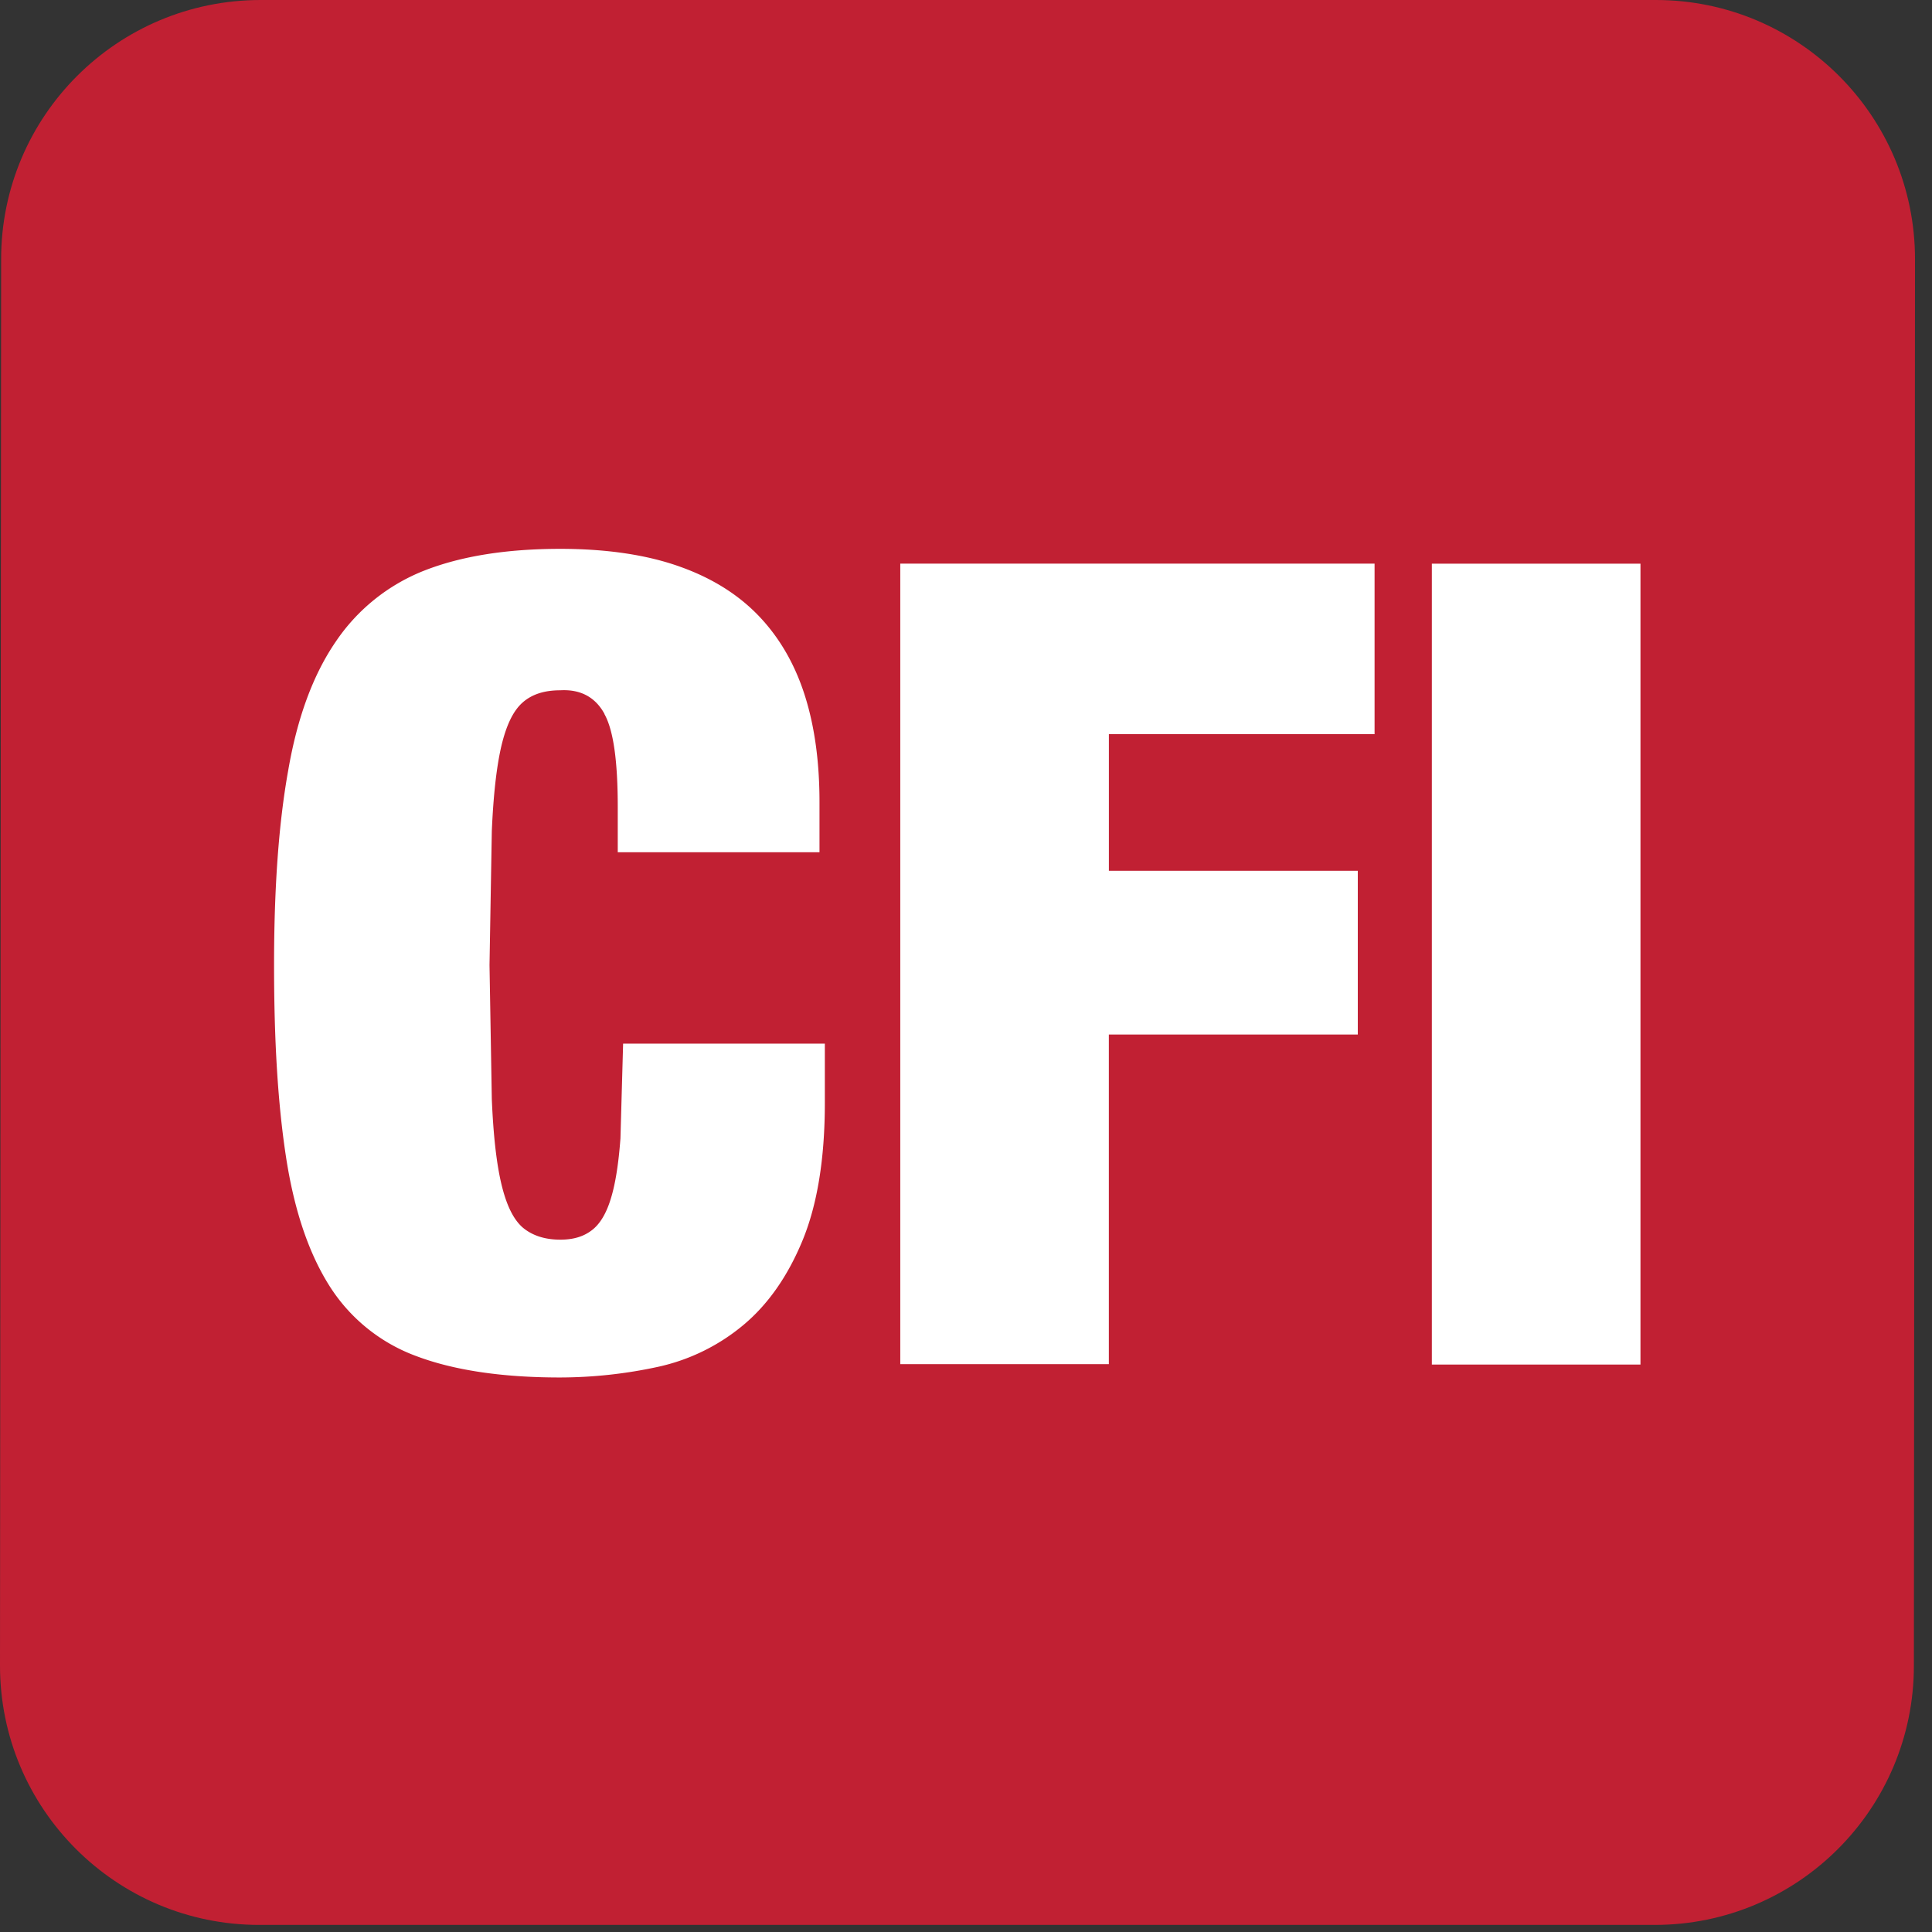
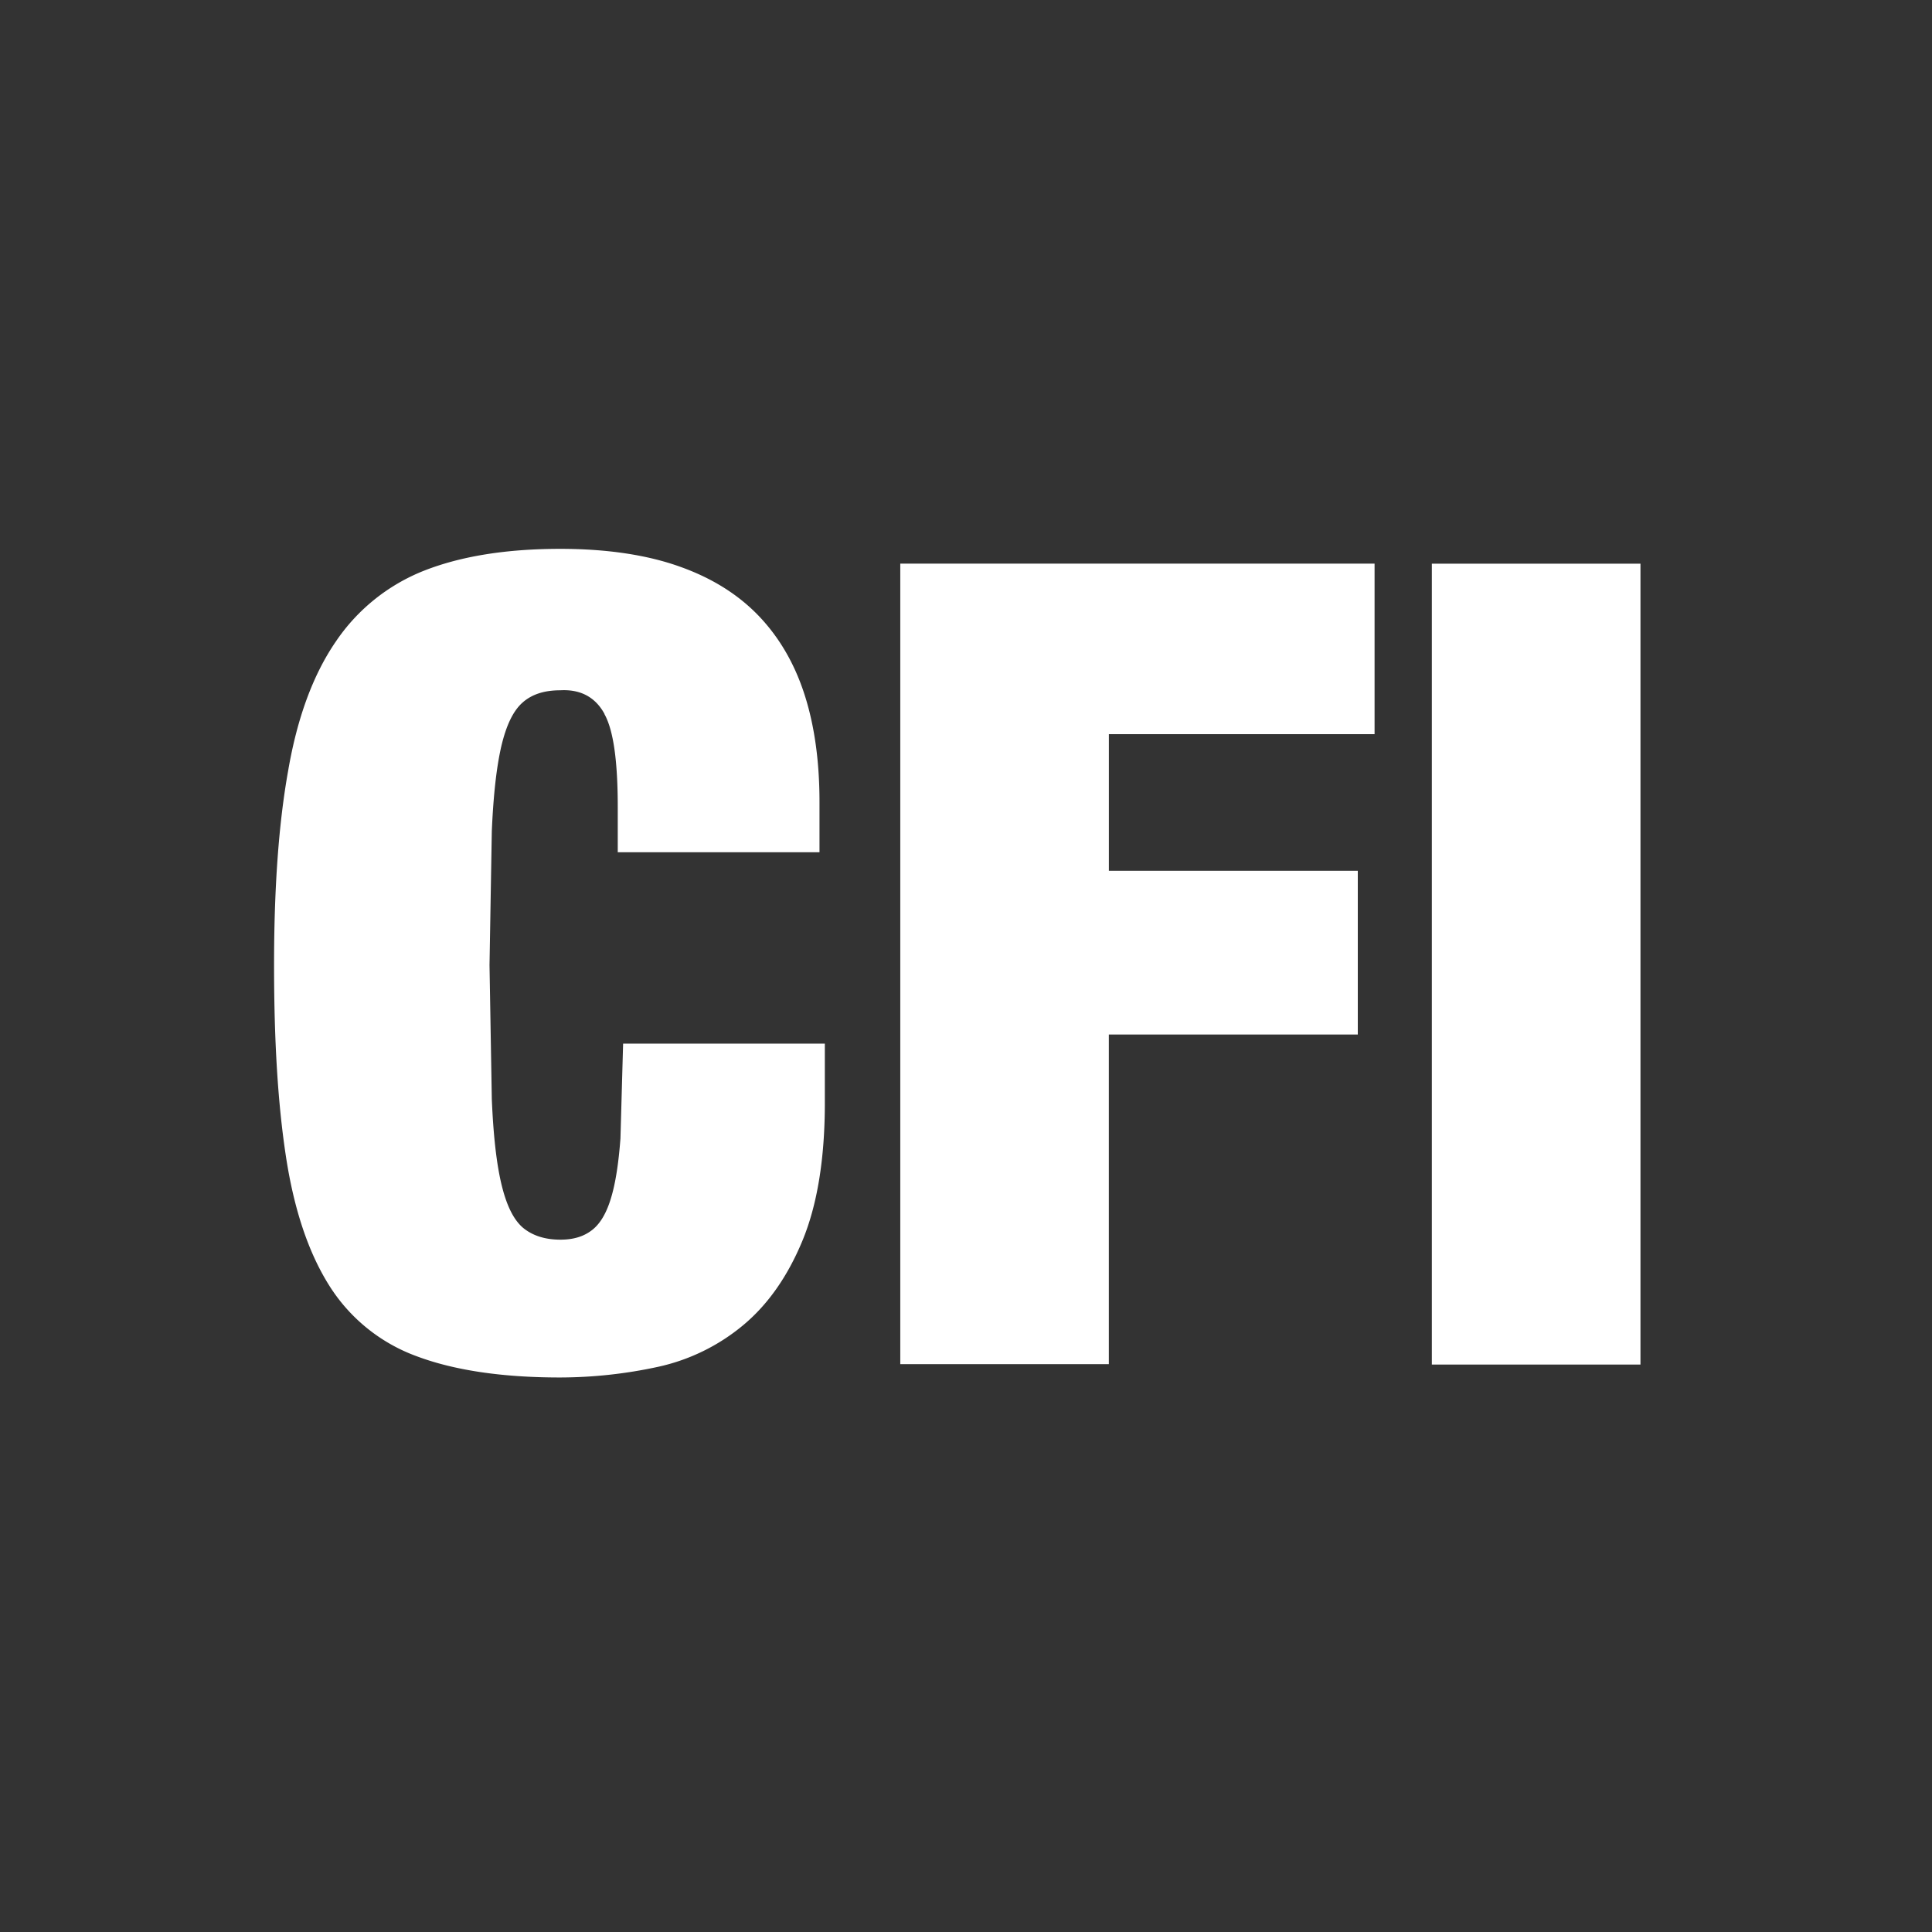
<svg xmlns="http://www.w3.org/2000/svg" width="48" height="48" fill="none">
  <rect width="100%" height="100%" fill="#333333" stroke="none" />
-   <path d="M41.11 47.824H6.44c-3.556 0-6.44-2.884-6.44-6.44L.028 6.44C.028 2.884 2.913 0 6.478 0h34.66c3.556 0 6.44 2.884 6.44 6.44l-.028 34.944c0 3.556-2.884 6.44-6.44 6.44z" fill="#c12033" />
  <path d="M15.017 17.741c.227.407.331 1.182.331 2.317v1.116h5.012v-1.248c0-.965-.113-1.835-.35-2.601s-.605-1.428-1.116-1.977-1.173-.974-1.995-1.267c-.813-.293-1.816-.445-2.979-.445-1.333 0-2.459.18-3.376.539a4.75 4.75 0 0 0-2.203 1.768c-.558.813-.955 1.882-1.182 3.206-.236 1.314-.35 2.922-.35 4.823s.095 3.442.293 4.747.549 2.374 1.069 3.206a4.31 4.31 0 0 0 2.175 1.768c.927.349 2.118.53 3.565.53a11.55 11.55 0 0 0 2.44-.265 4.95 4.95 0 0 0 2.109-1.031c.615-.511 1.107-1.211 1.475-2.099s.558-2.033.558-3.424v-1.475h-5.012l-.066 2.355c-.047.624-.123 1.116-.236 1.485-.113.378-.274.643-.473.794-.208.161-.463.236-.785.236-.388 0-.7-.104-.936-.303-.236-.208-.407-.567-.53-1.088s-.199-1.22-.236-2.1l-.057-3.329.057-3.329c.038-.88.114-1.579.236-2.109.123-.52.293-.879.53-1.088s.549-.303.936-.303c.501-.028.87.17 1.097.586zm7.35-3.737v19.888h5.182v-8.19h6.185v-4.067H27.55V18.24h6.601v-4.237H22.367zm18.39 0h-5.183v19.898h5.183V14.004z" fill="#fff" />
</svg>